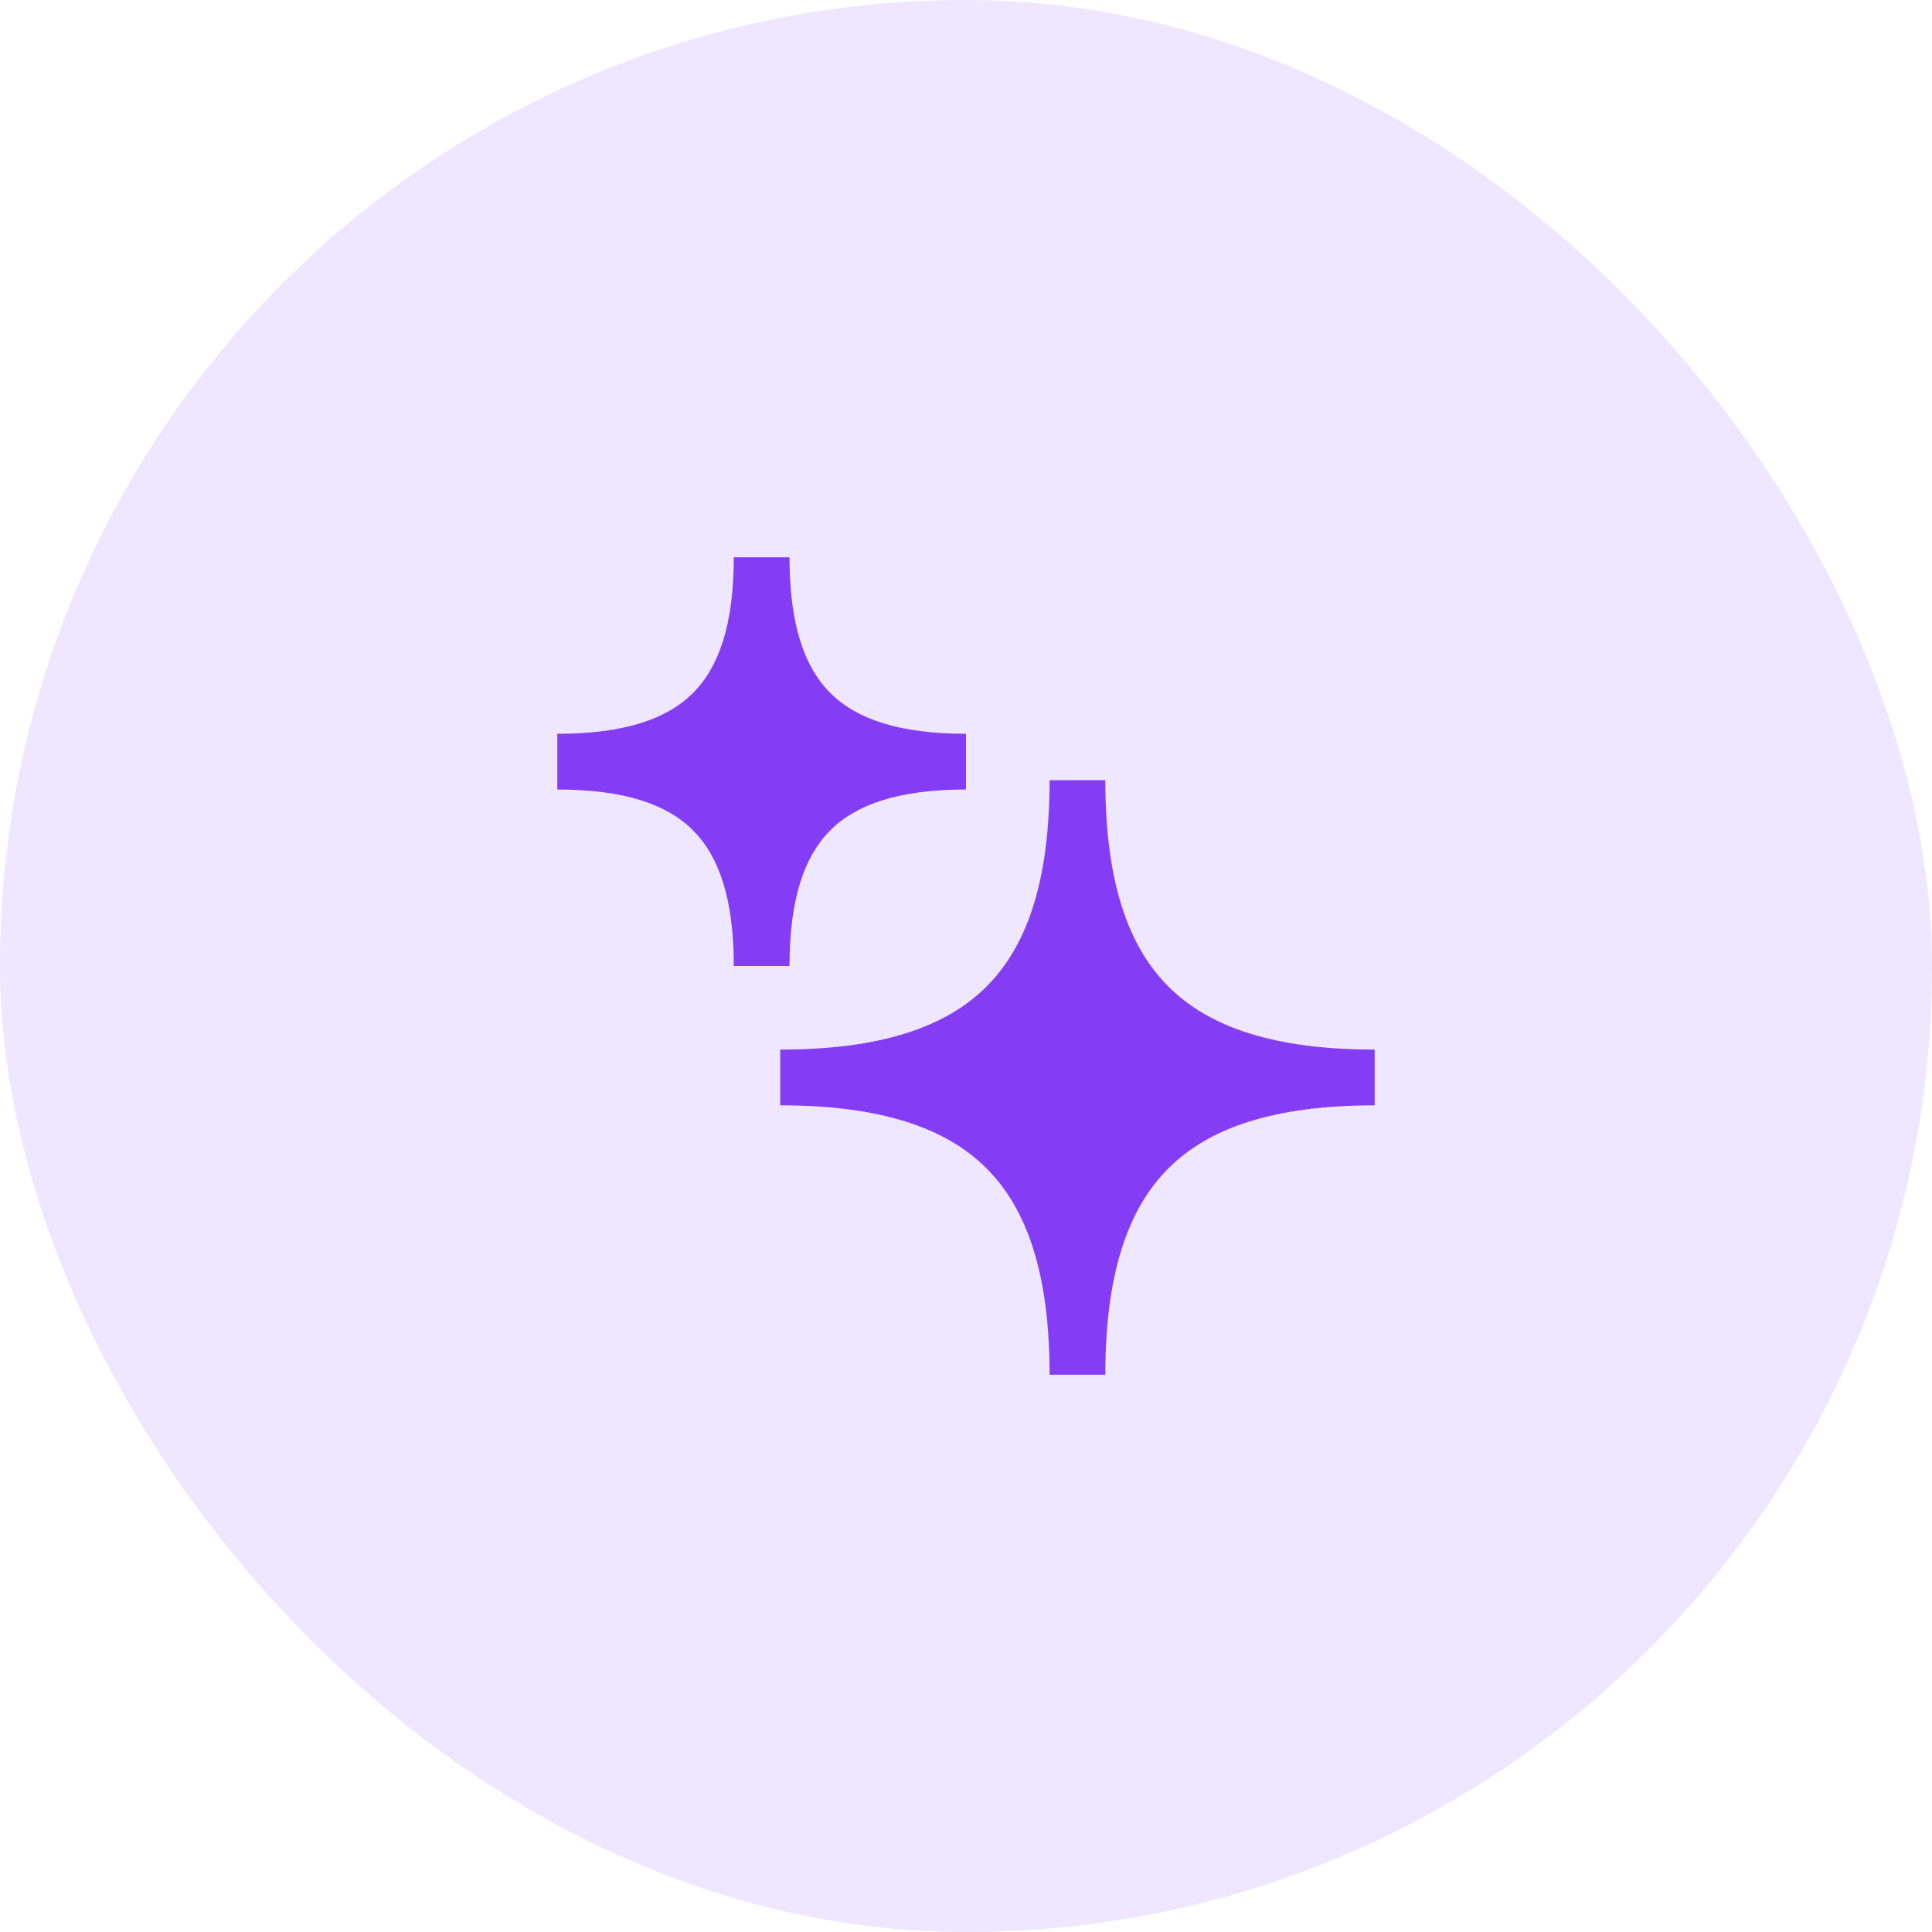
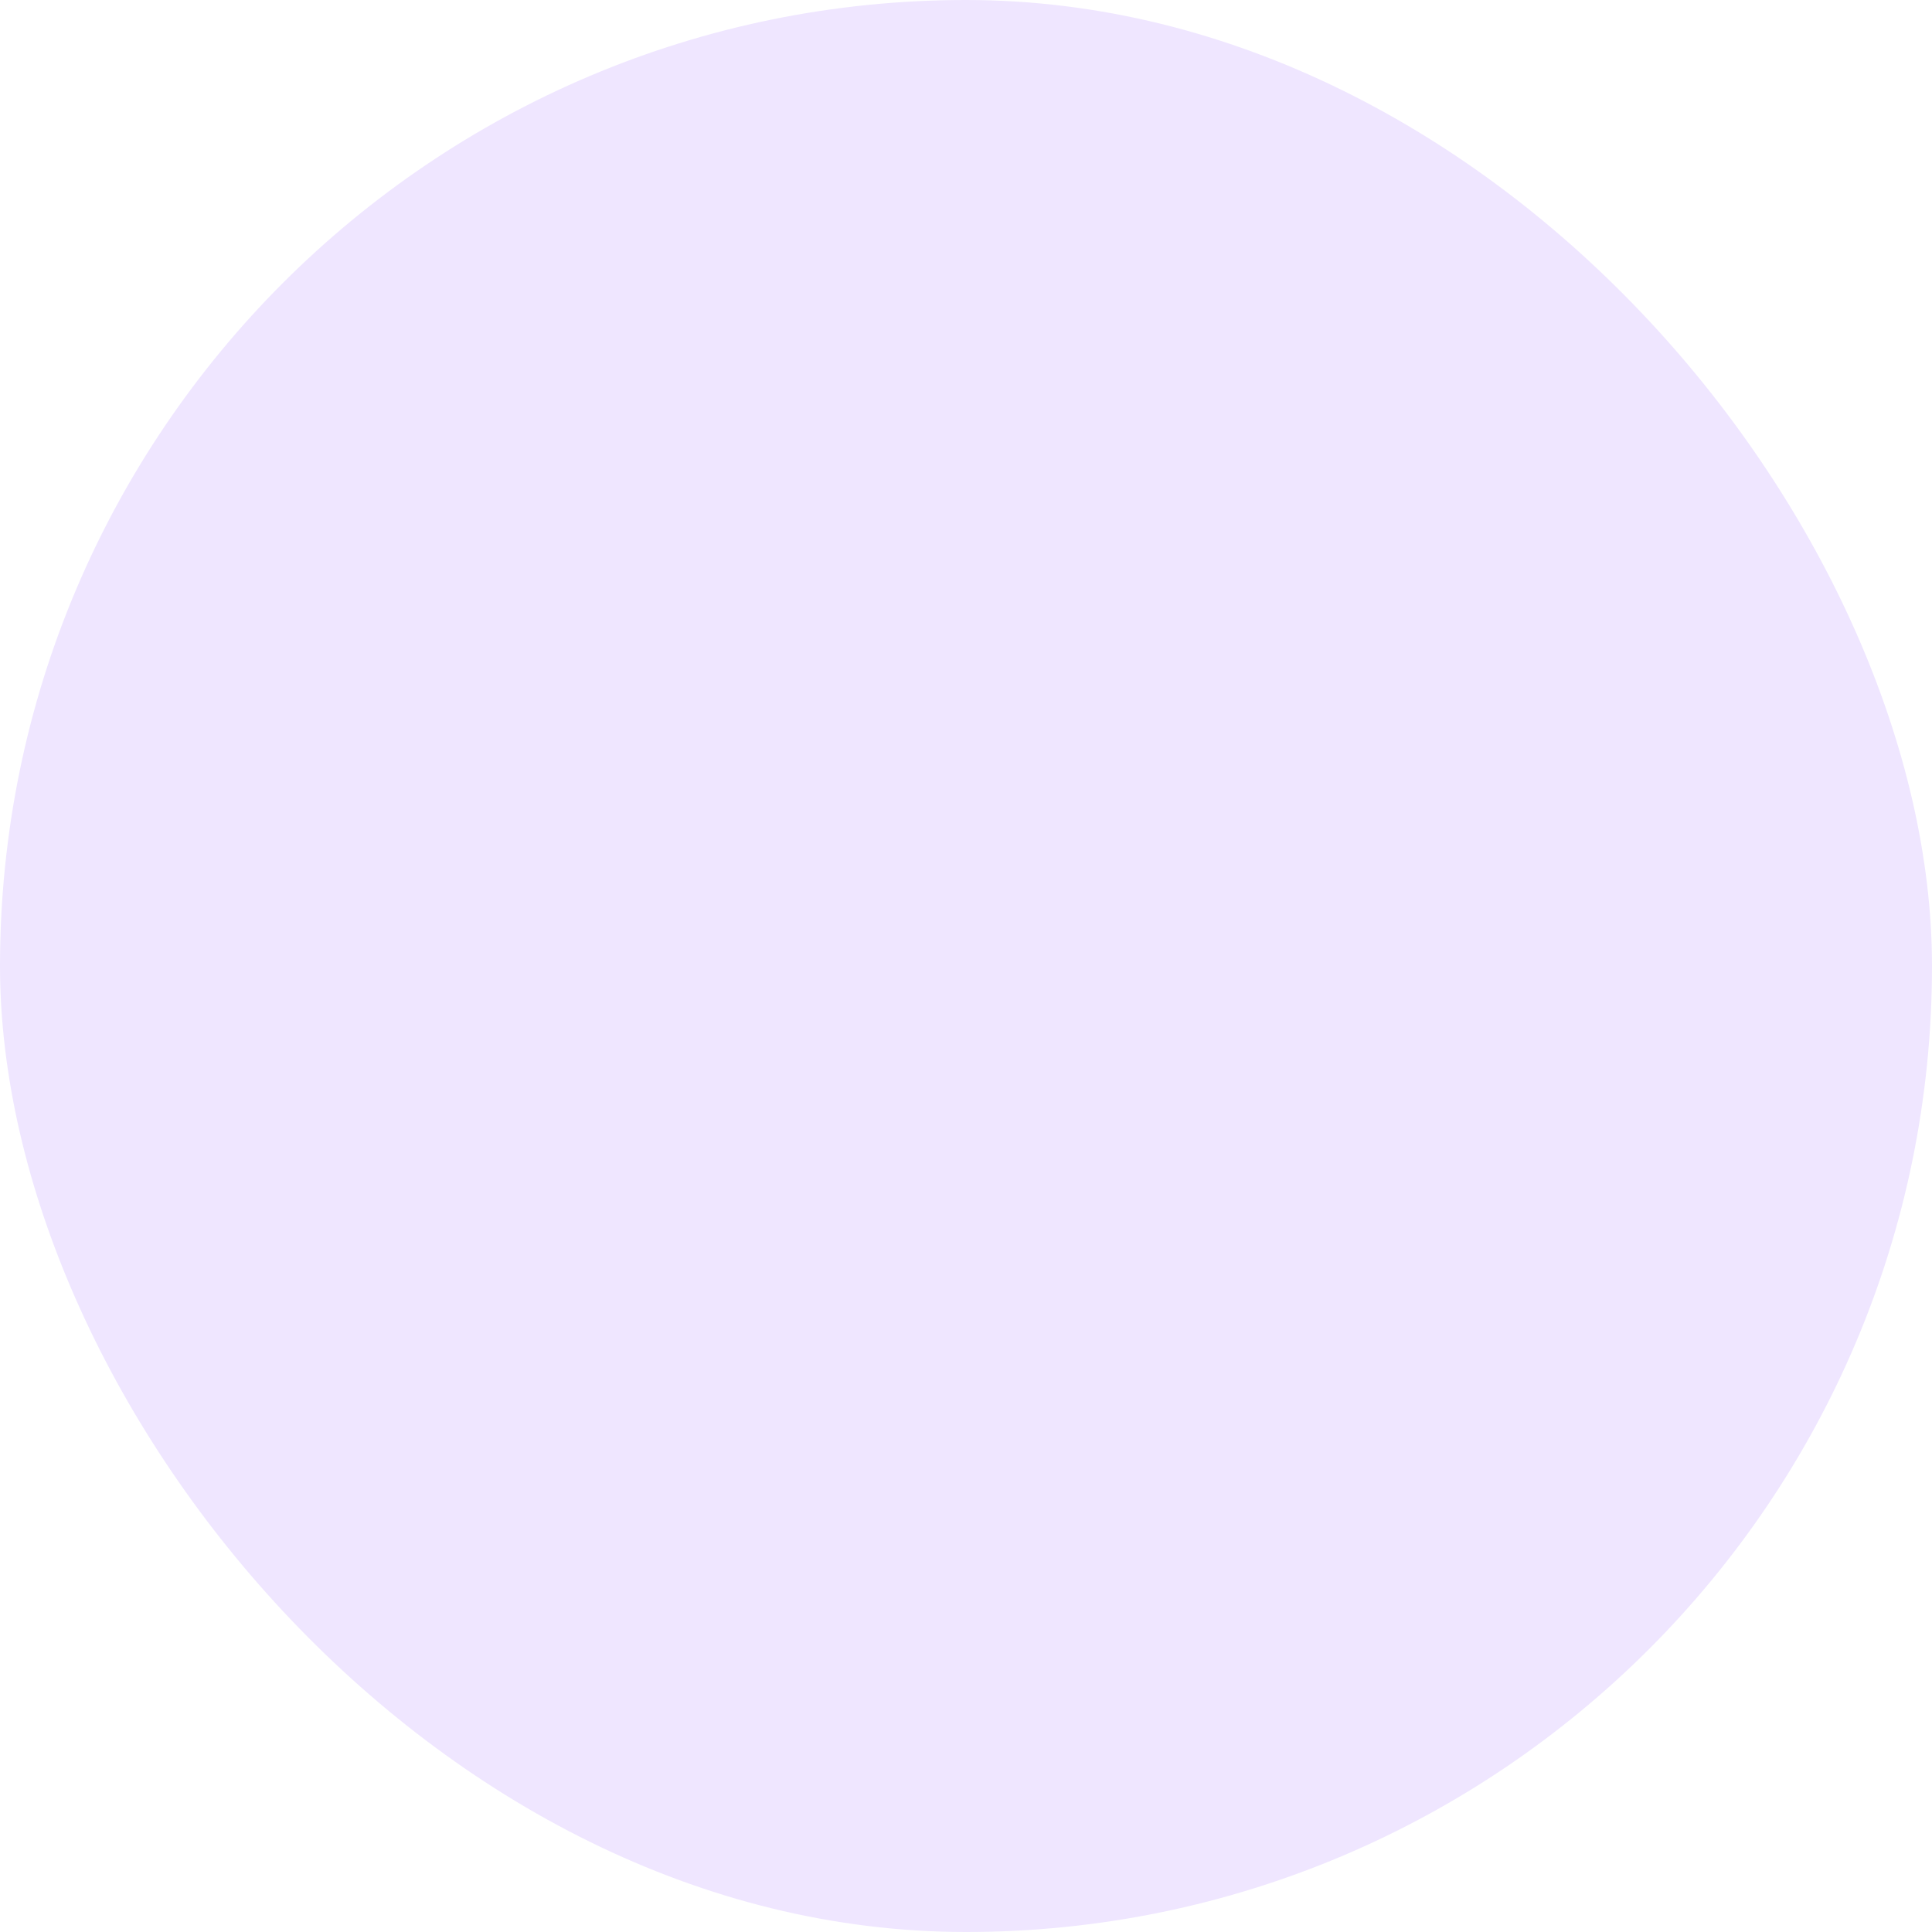
<svg xmlns="http://www.w3.org/2000/svg" width="52" height="52" viewBox="0 0 52 52" fill="none">
  <rect width="52" height="52" rx="26" fill="#EFE6FF" />
-   <path d="M15 21.25C16.818 21.25 17.956 21.652 18.652 22.348C19.348 23.044 19.75 24.182 19.75 26H21.25C21.25 24.182 21.652 23.044 22.348 22.348C23.044 21.652 24.182 21.25 26 21.25V19.75C24.182 19.75 23.044 19.348 22.348 18.652C21.652 17.956 21.25 16.818 21.25 15H19.75C19.75 16.818 19.348 17.956 18.652 18.652C17.956 19.348 16.818 19.75 15 19.75V21.25Z" fill="#843DF5" />
-   <path d="M21 29.75C23.686 29.75 25.449 30.343 26.553 31.447C27.657 32.551 28.25 34.314 28.25 37H29.75C29.75 34.314 30.343 32.551 31.447 31.447C32.551 30.343 34.314 29.75 37 29.75V28.25C34.314 28.25 32.551 27.657 31.447 26.553C30.343 25.449 29.75 23.686 29.75 21H28.25C28.25 23.686 27.657 25.449 26.553 26.553C25.449 27.657 23.686 28.25 21 28.25V29.75Z" fill="#843DF5" />
</svg>